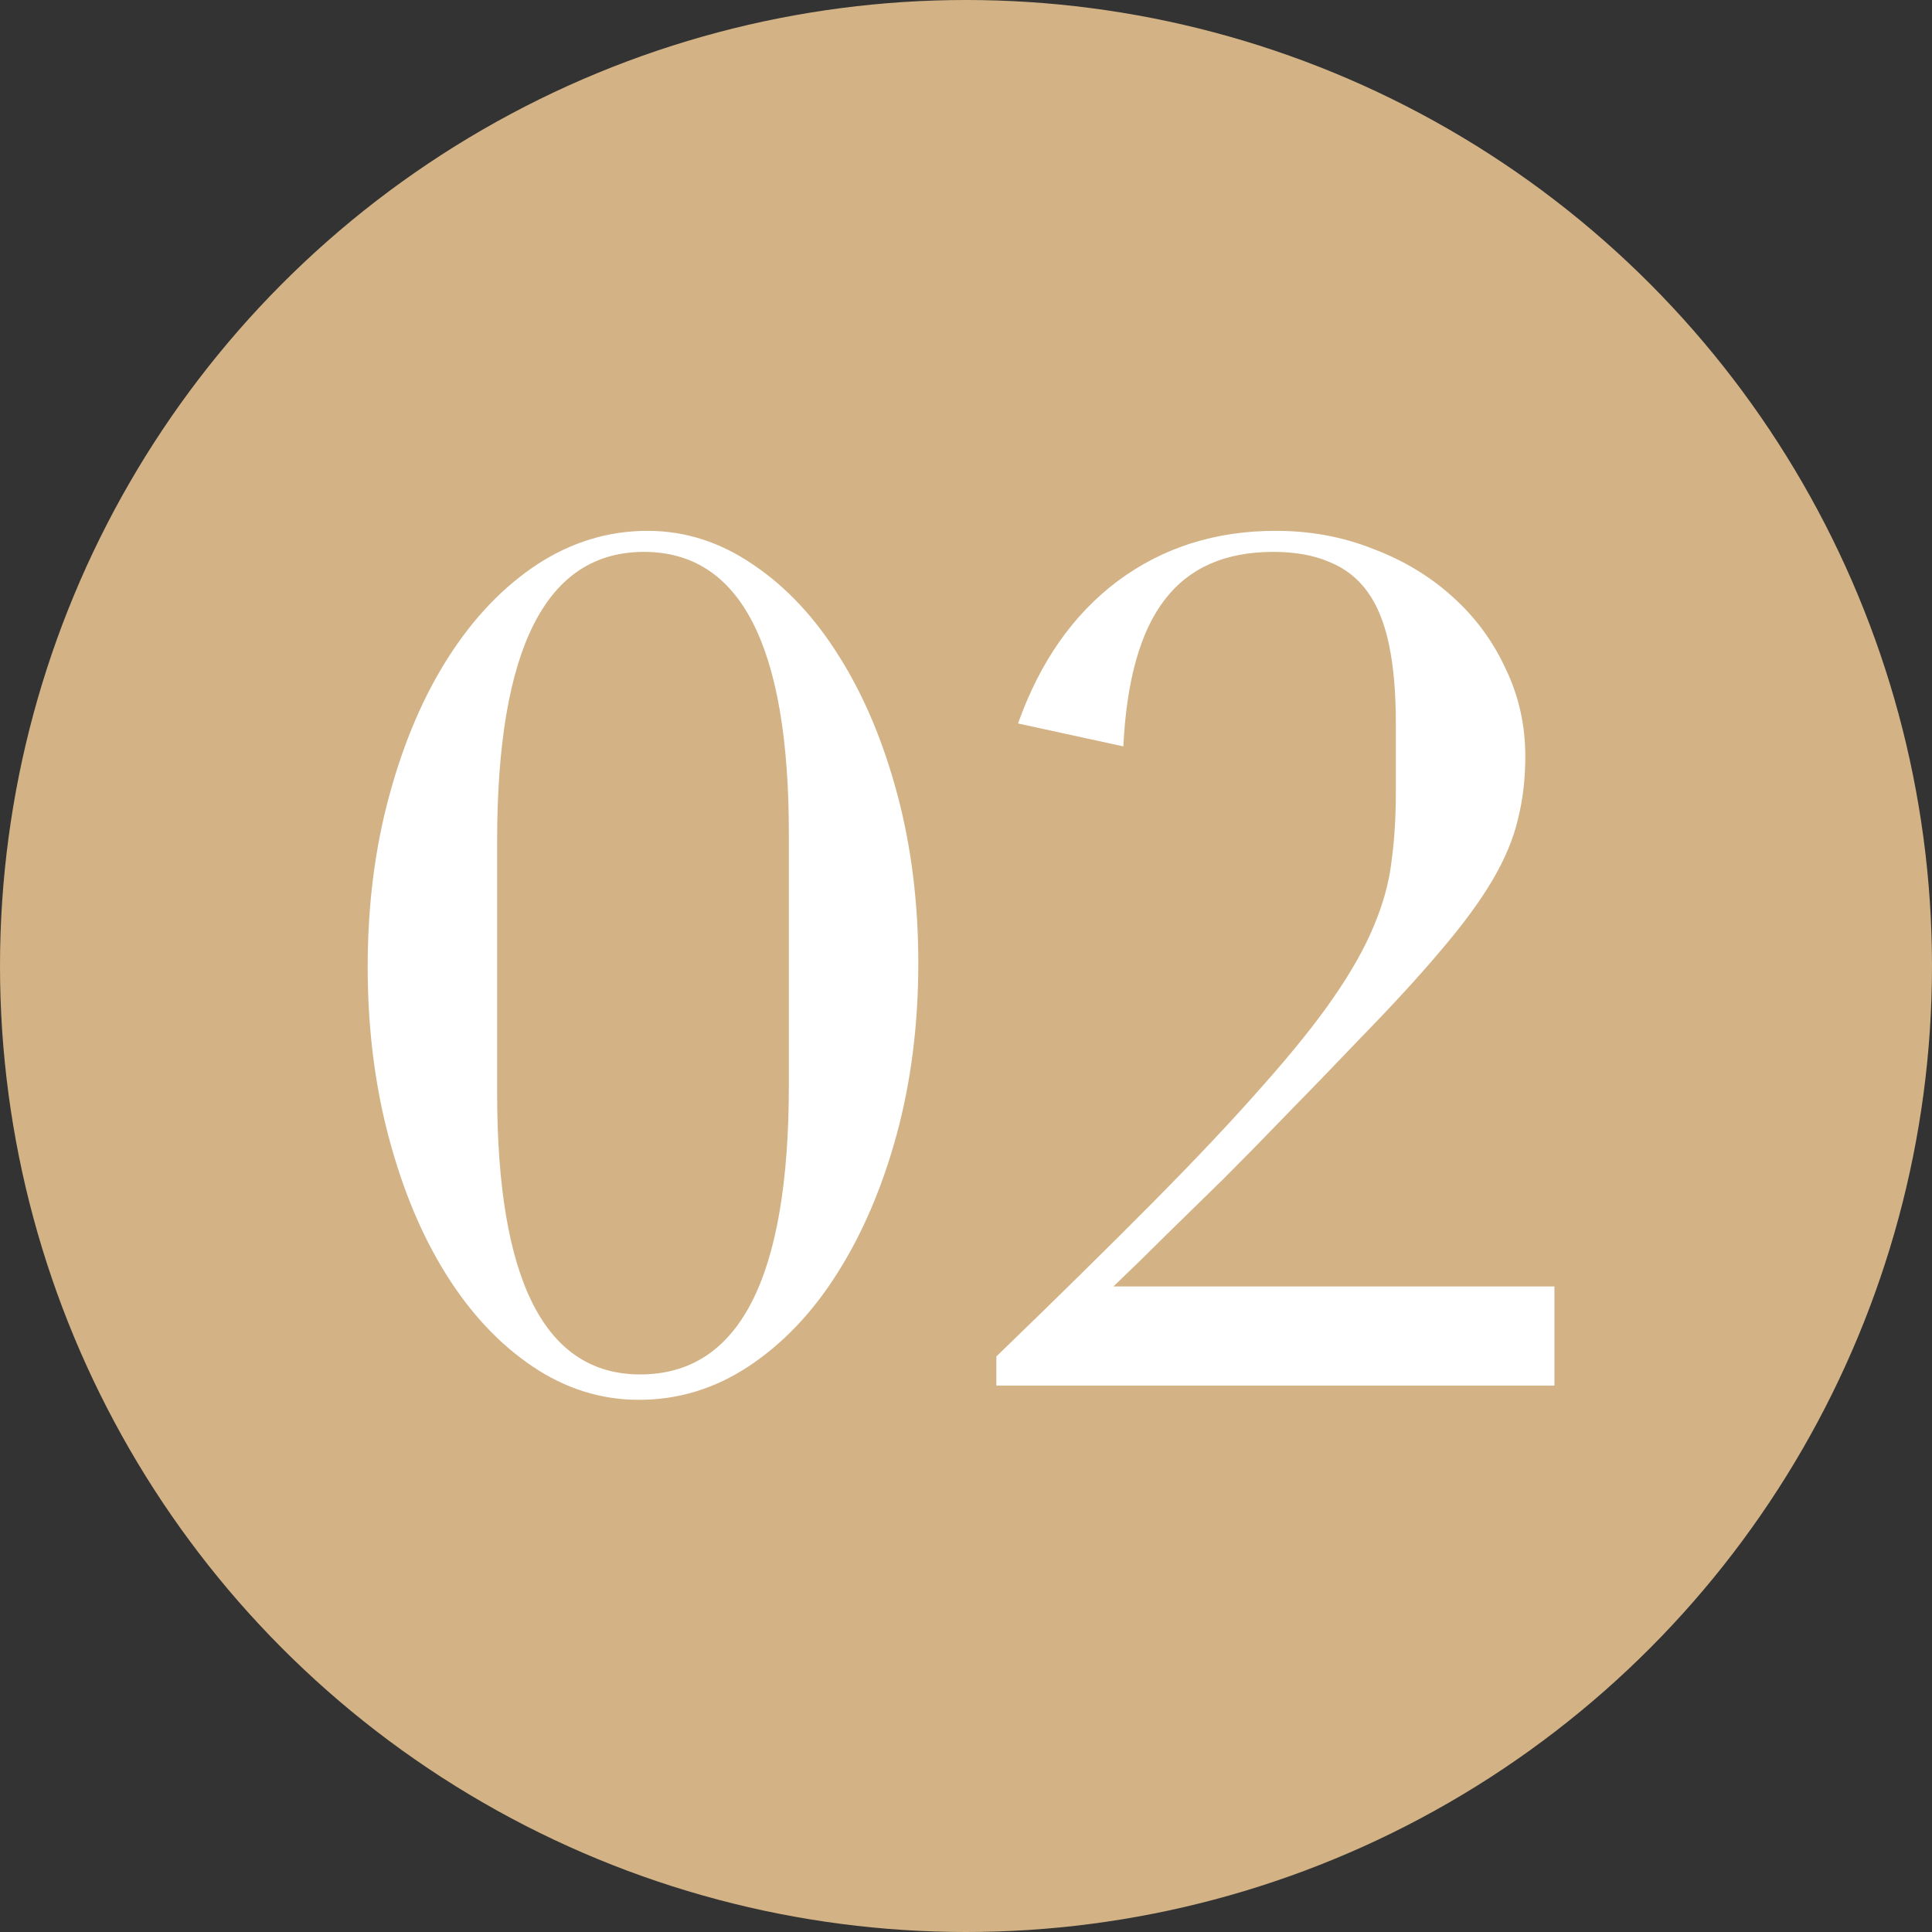
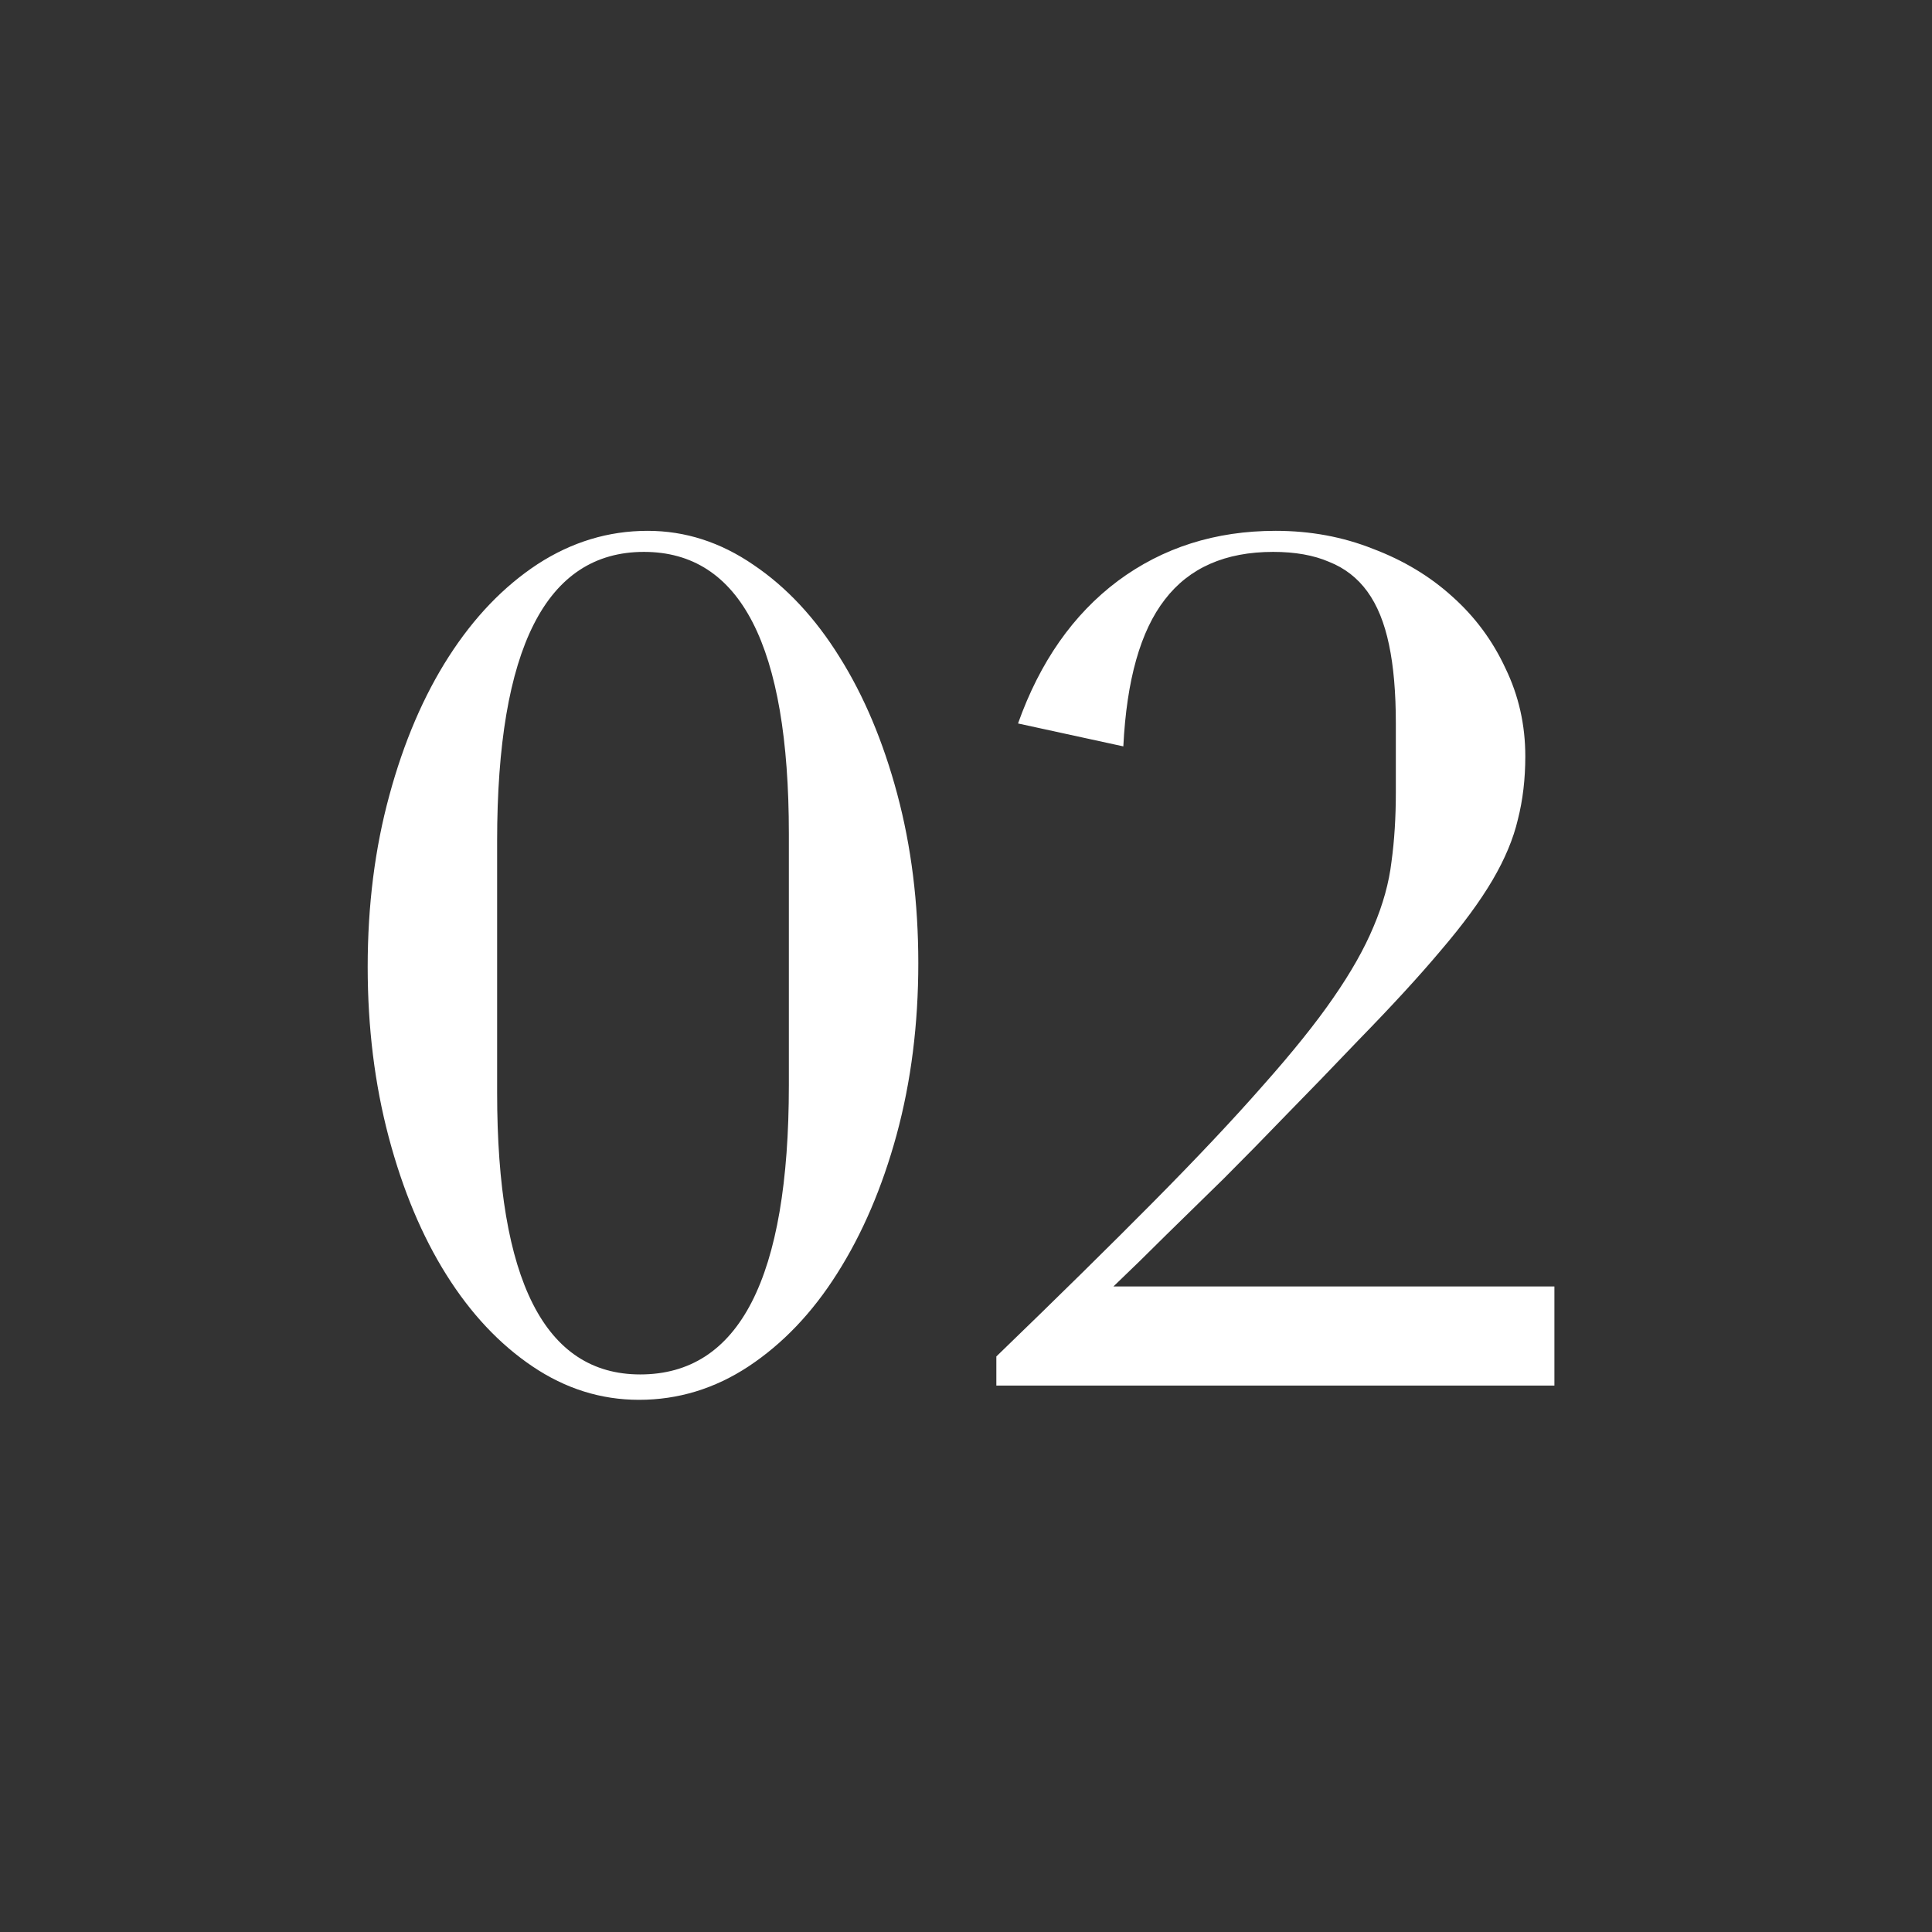
<svg xmlns="http://www.w3.org/2000/svg" xmlns:ns1="http://sodipodi.sourceforge.net/DTD/sodipodi-0.dtd" xmlns:ns2="http://www.inkscape.org/namespaces/inkscape" width="99" height="99" viewBox="0 0 99 99" fill="none" version="1.1" id="svg1" ns1:docname="b-2.svg" ns2:version="1.4 (86a8ad7, 2024-10-11)">
  <rect x="0" y="0" width="99" height="99" fill="#333333" stroke="none" />
  <defs id="defs1" />
  <ns1:namedview id="namedview1" pagecolor="#505050" bordercolor="#eeeeee" borderopacity="1" ns2:showpageshadow="0" ns2:pageopacity="0" ns2:pagecheckerboard="0" ns2:deskcolor="#d1d1d1" ns2:zoom="3.9099526" ns2:cx="49.61697" ns2:cy="49.489091" ns2:window-width="1920" ns2:window-height="1027" ns2:window-x="-8" ns2:window-y="-8" ns2:window-maximized="1" ns2:current-layer="svg1" />
-   <circle cx="49.5" cy="49.5" r="49.5" fill="#d3b385" id="circle1" />
  <path d="M 33.187,27.201 C 35.112,27.201 36.921,27.783 38.614,28.947 40.306,30.089 41.777,31.666 43.025,33.676 44.274,35.665 45.258,38.003 45.977,40.69 46.697,43.377 47.056,46.265 47.056,49.354 47.056,52.486 46.686,55.417 45.945,58.146 45.205,60.854 44.189,63.224 42.898,65.255 41.629,67.265 40.116,68.852 38.36,70.016 36.625,71.159 34.752,71.73 32.742,71.73 30.796,71.73 28.976,71.159 27.283,70.016 25.59,68.874 24.12,67.308 22.872,65.319 21.623,63.33 20.639,60.981 19.92,58.273 19.201,55.565 18.841,52.655 18.841,49.545 18.841,46.392 19.211,43.462 19.952,40.753 20.692,38.024 21.708,35.654 22.998,33.644 24.289,31.634 25.802,30.058 27.537,28.915 29.293,27.773 31.176,27.201 33.187,27.201 Z M 40.423,42.721 C 40.423,33.094 37.947,28.28 32.996,28.28 27.981,28.28 25.474,33.221 25.474,43.102 V 55.988 C 25.474,65.615 27.918,70.429 32.806,70.429 37.884,70.429 40.423,65.488 40.423,55.607 Z M 52.166,37.072 C 53.287,33.919 54.991,31.486 57.276,29.772 59.582,28.058 62.28,27.201 65.369,27.201 67.146,27.201 68.807,27.508 70.352,28.122 71.918,28.714 73.272,29.529 74.415,30.565 75.578,31.602 76.488,32.829 77.144,34.247 77.821,35.644 78.16,37.146 78.16,38.754 78.16,39.918 78.033,40.997 77.779,41.991 77.546,42.986 77.112,44.022 76.478,45.102 75.843,46.181 74.965,47.376 73.843,48.688 72.743,50 71.325,51.544 69.59,53.322 68.278,54.697 67.051,55.967 65.909,57.13 64.787,58.294 63.719,59.384 62.703,60.399 61.688,61.394 60.714,62.346 59.783,63.256 58.873,64.166 57.964,65.054 57.054,65.922 H 79.651 V 71 H 51.055 V 69.508 C 54.187,66.483 56.863,63.848 59.085,61.605 61.328,59.341 63.2,57.353 64.703,55.639 66.226,53.925 67.432,52.423 68.321,51.132 69.231,49.82 69.918,48.603 70.384,47.482 70.87,46.339 71.177,45.229 71.304,44.149 71.452,43.07 71.526,41.885 71.526,40.595 V 37.072 C 71.526,35.485 71.41,34.141 71.177,33.041 70.944,31.92 70.574,31.01 70.066,30.311 69.559,29.613 68.903,29.105 68.099,28.788 67.316,28.45 66.364,28.28 65.242,28.28 62.788,28.28 60.936,29.095 59.688,30.724 58.44,32.332 57.731,34.84 57.562,38.246 Z" fill="#ffffff" id="path1" />
</svg>